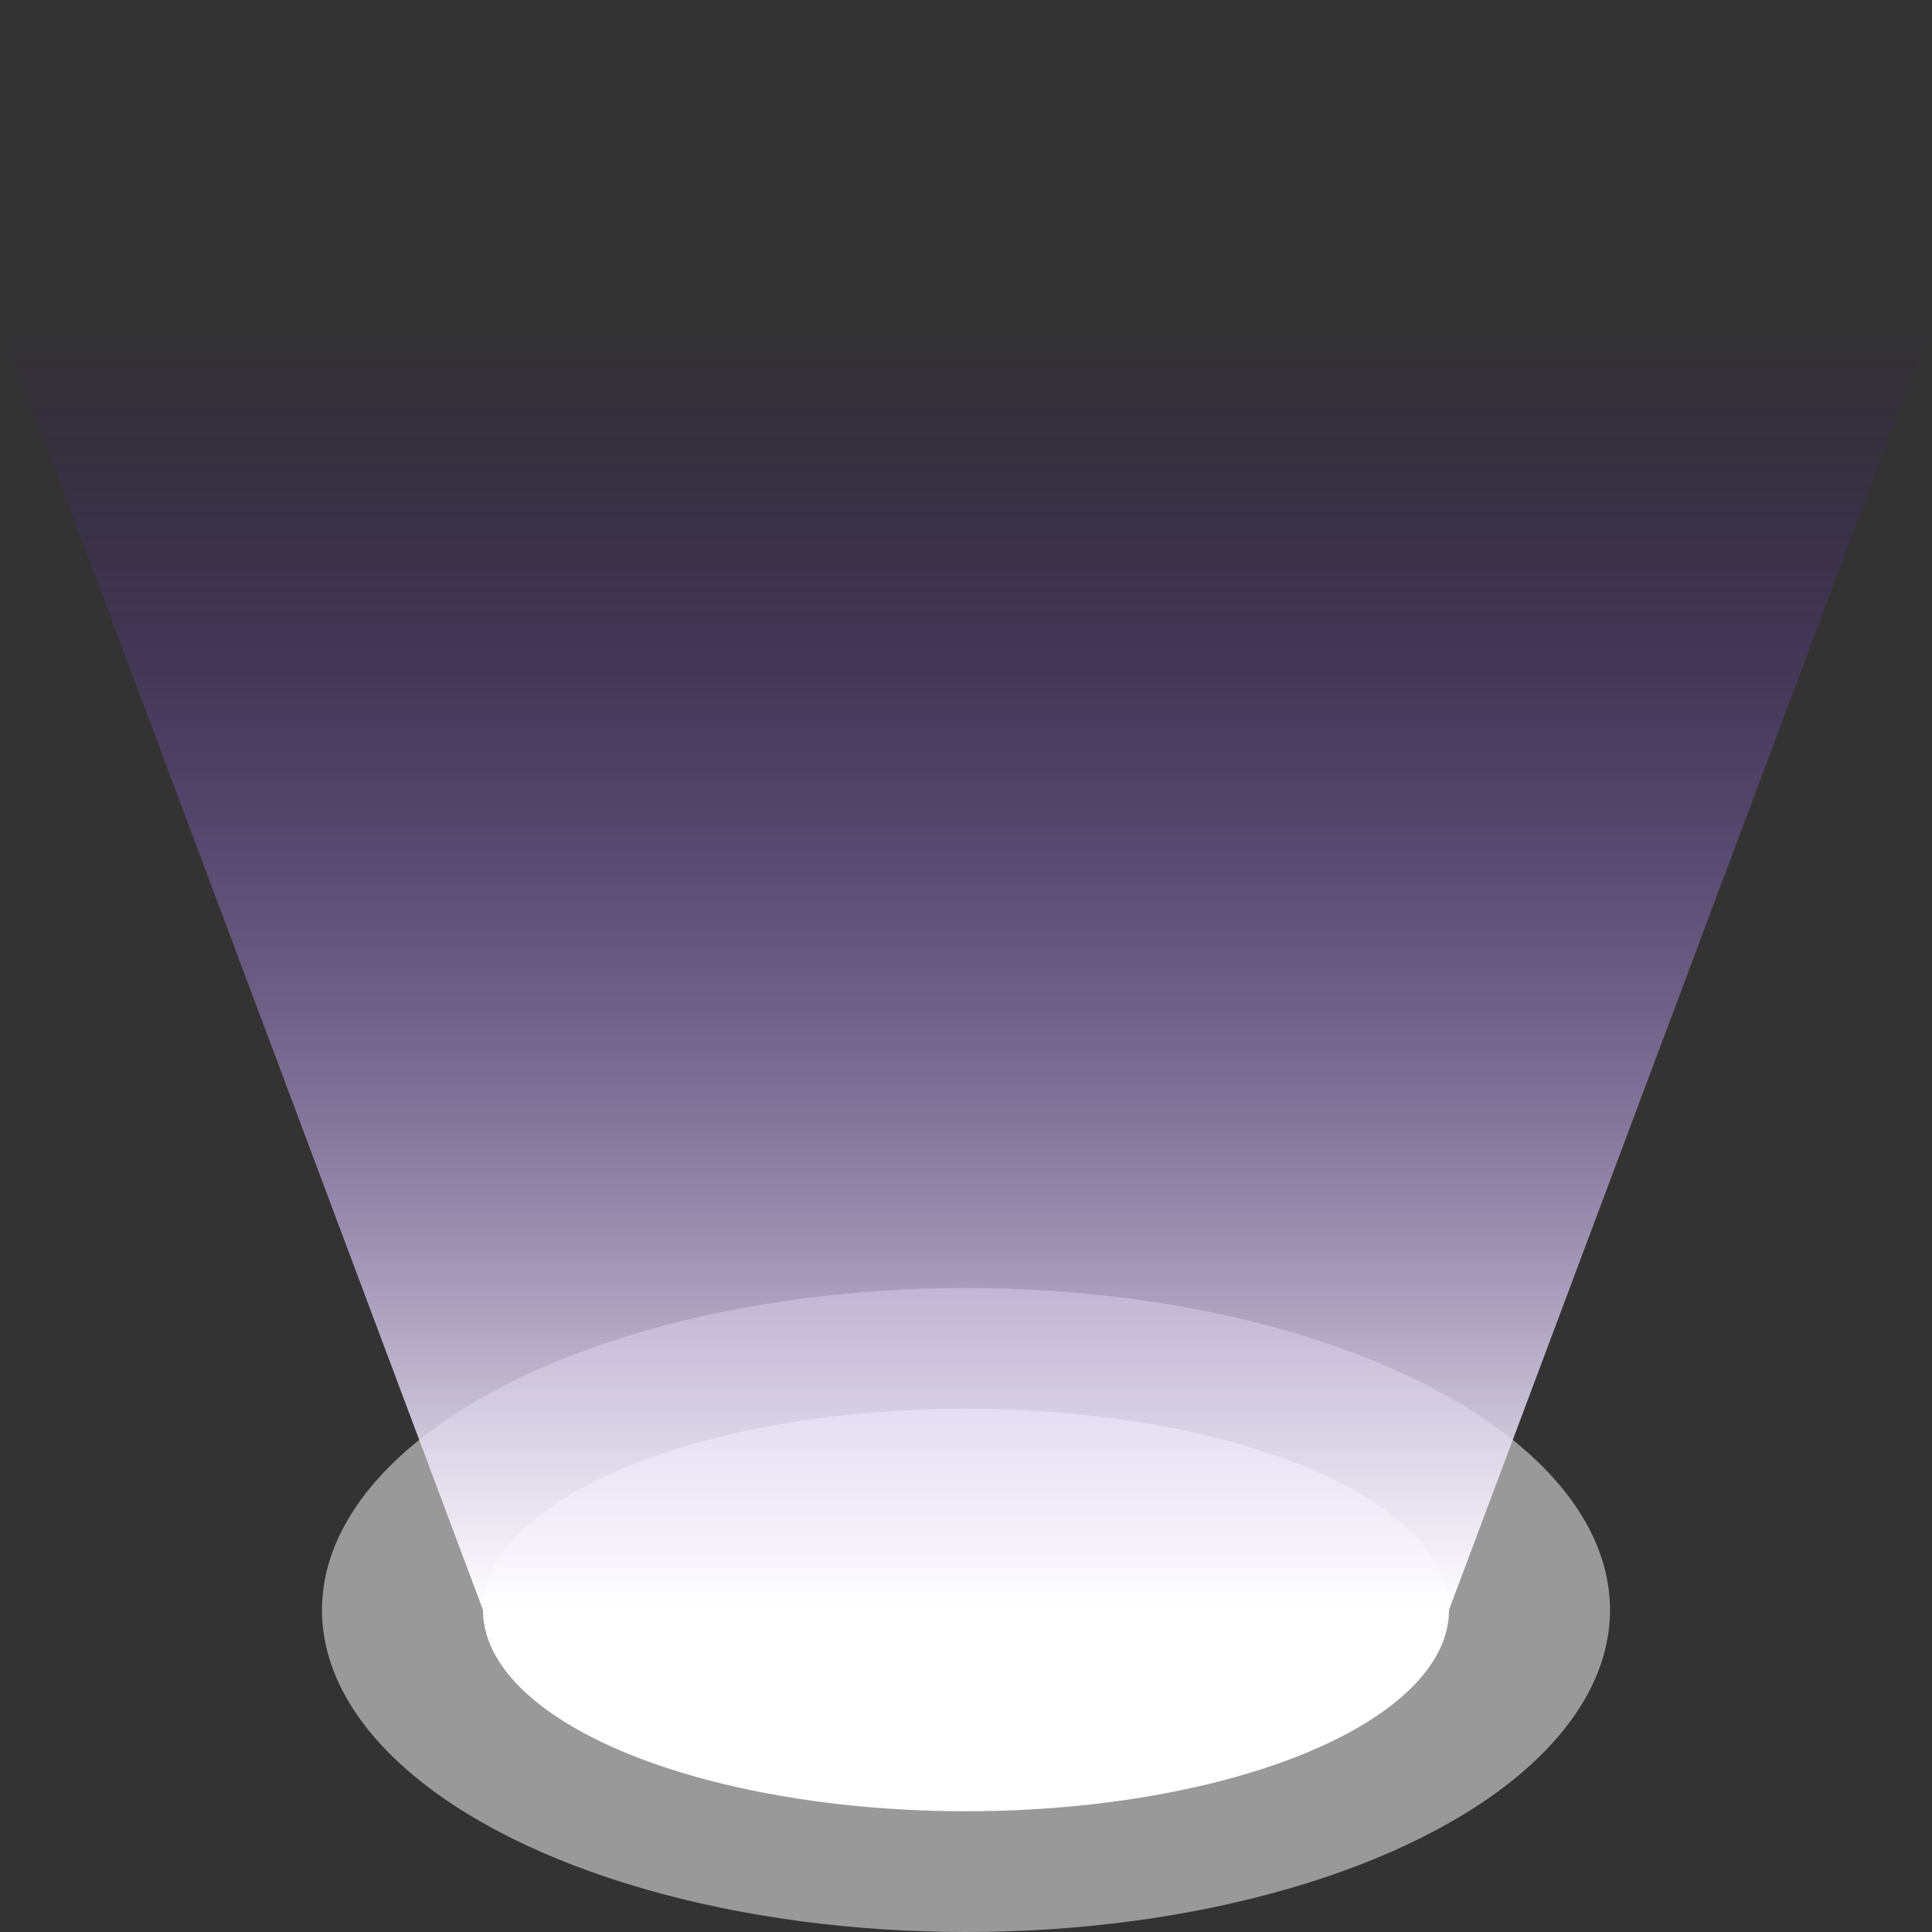
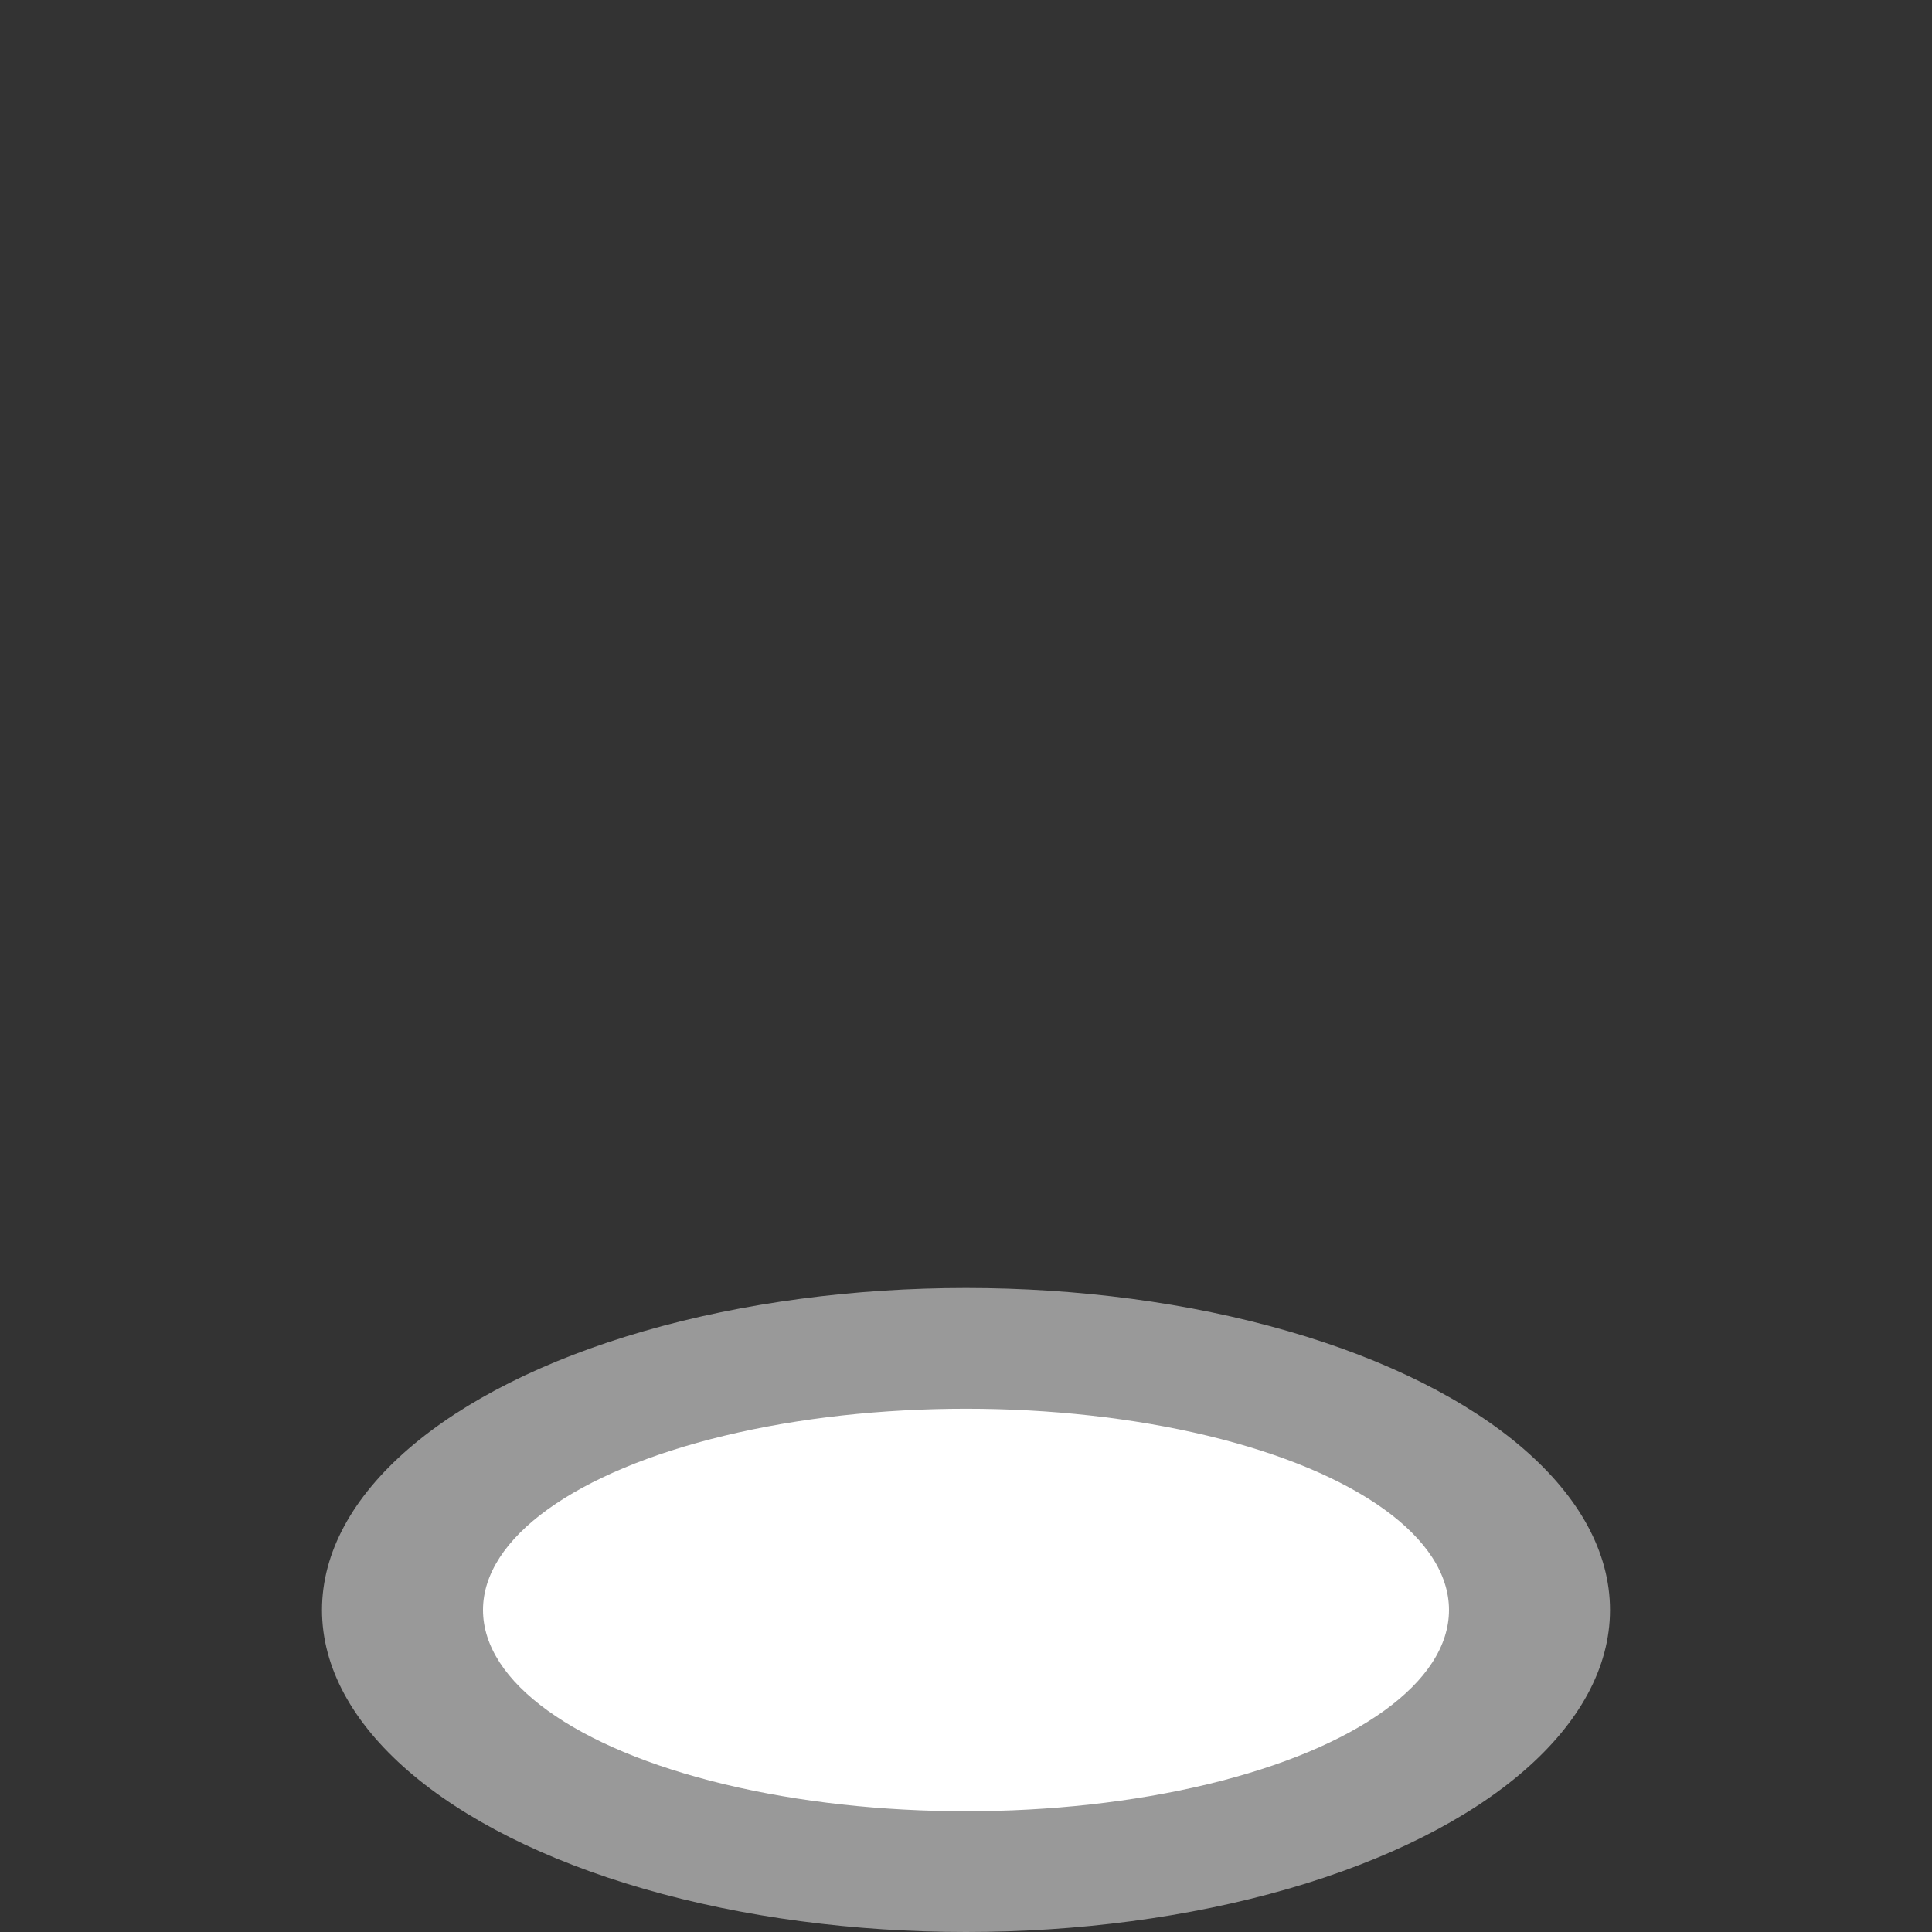
<svg xmlns="http://www.w3.org/2000/svg" width="24" height="24" viewBox="0 0 24 24" fill="none">
  <rect x="0" y="0" width="24" height="24" fill="#333333" stroke="none" />
  <ellipse cx="12" cy="20" rx="8" ry="4" fill="white" fill-opacity="0.5" />
  <ellipse cx="12" cy="20" rx="6" ry="2.5" fill="white" />
-   <path d="M6 20H18L24 4H0L6 20Z" fill="url(#paint0_linear_2387_2448)" />
  <defs>
    <linearGradient id="paint0_linear_2387_2448" x1="12" y1="4" x2="12" y2="20" gradientUnits="userSpaceOnUse">
      <stop stop-color="#3D019F" stop-opacity="0" />
      <stop offset="1" stop-color="white" />
    </linearGradient>
  </defs>
</svg>